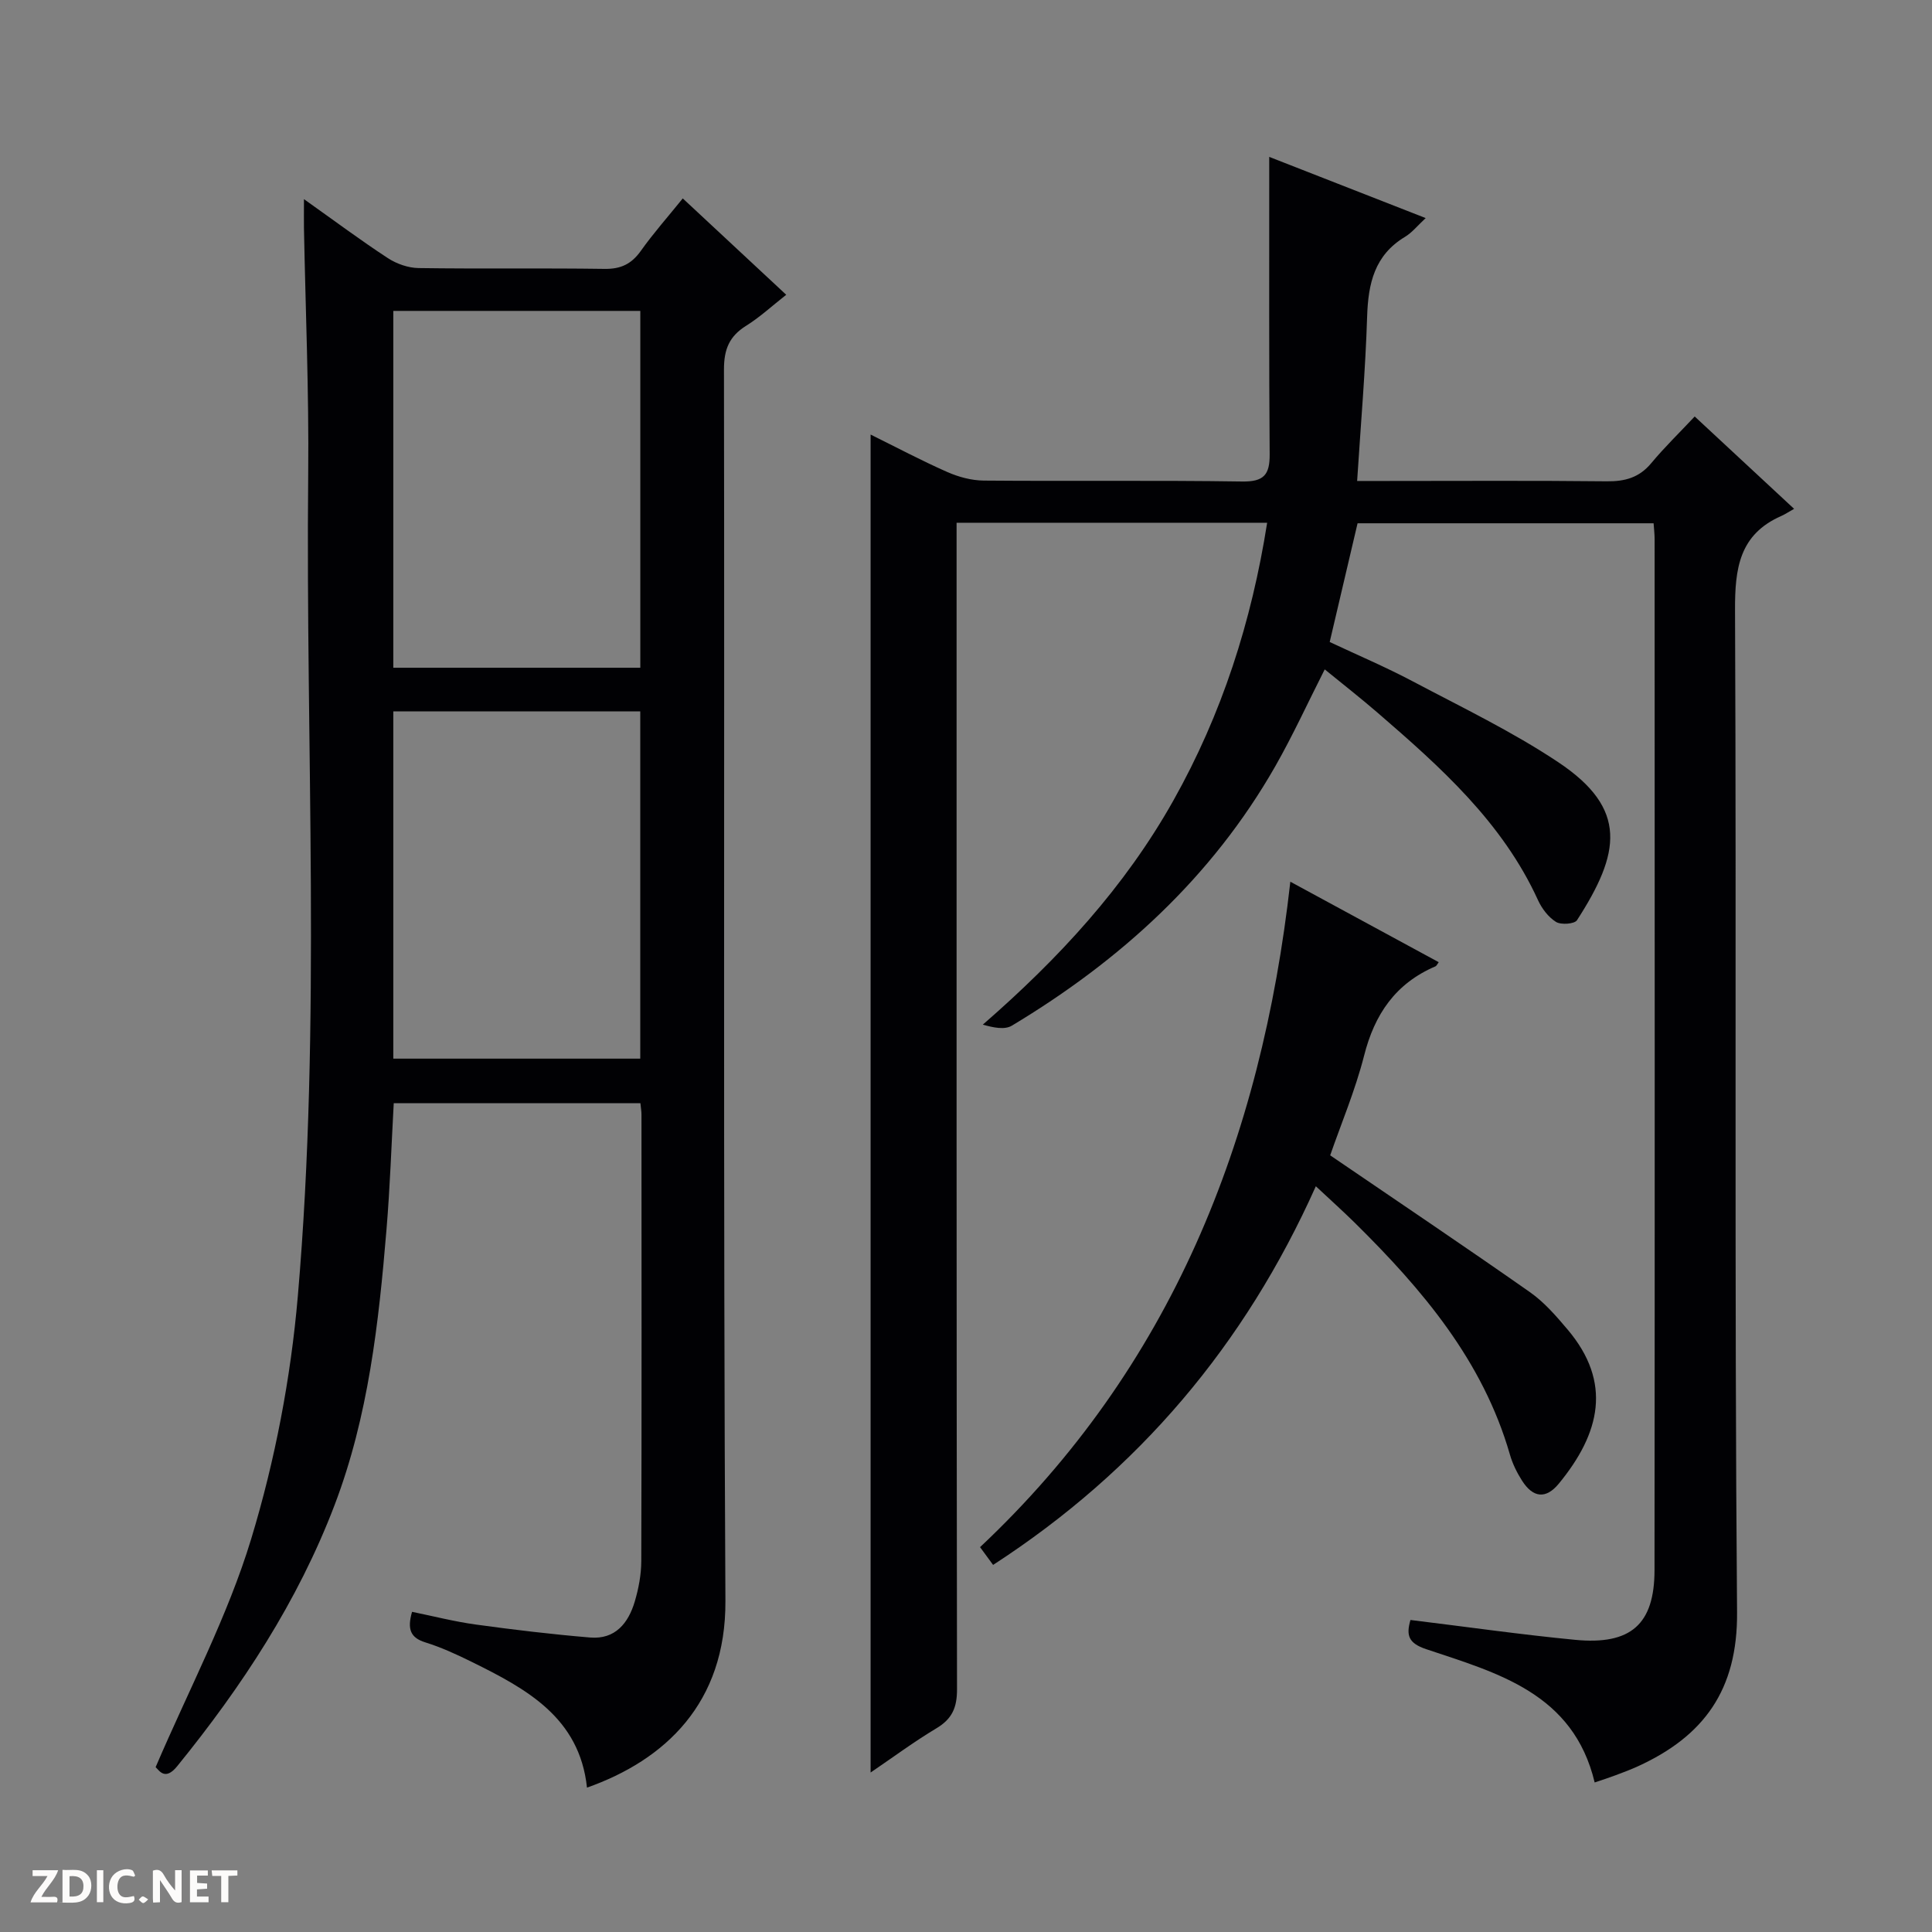
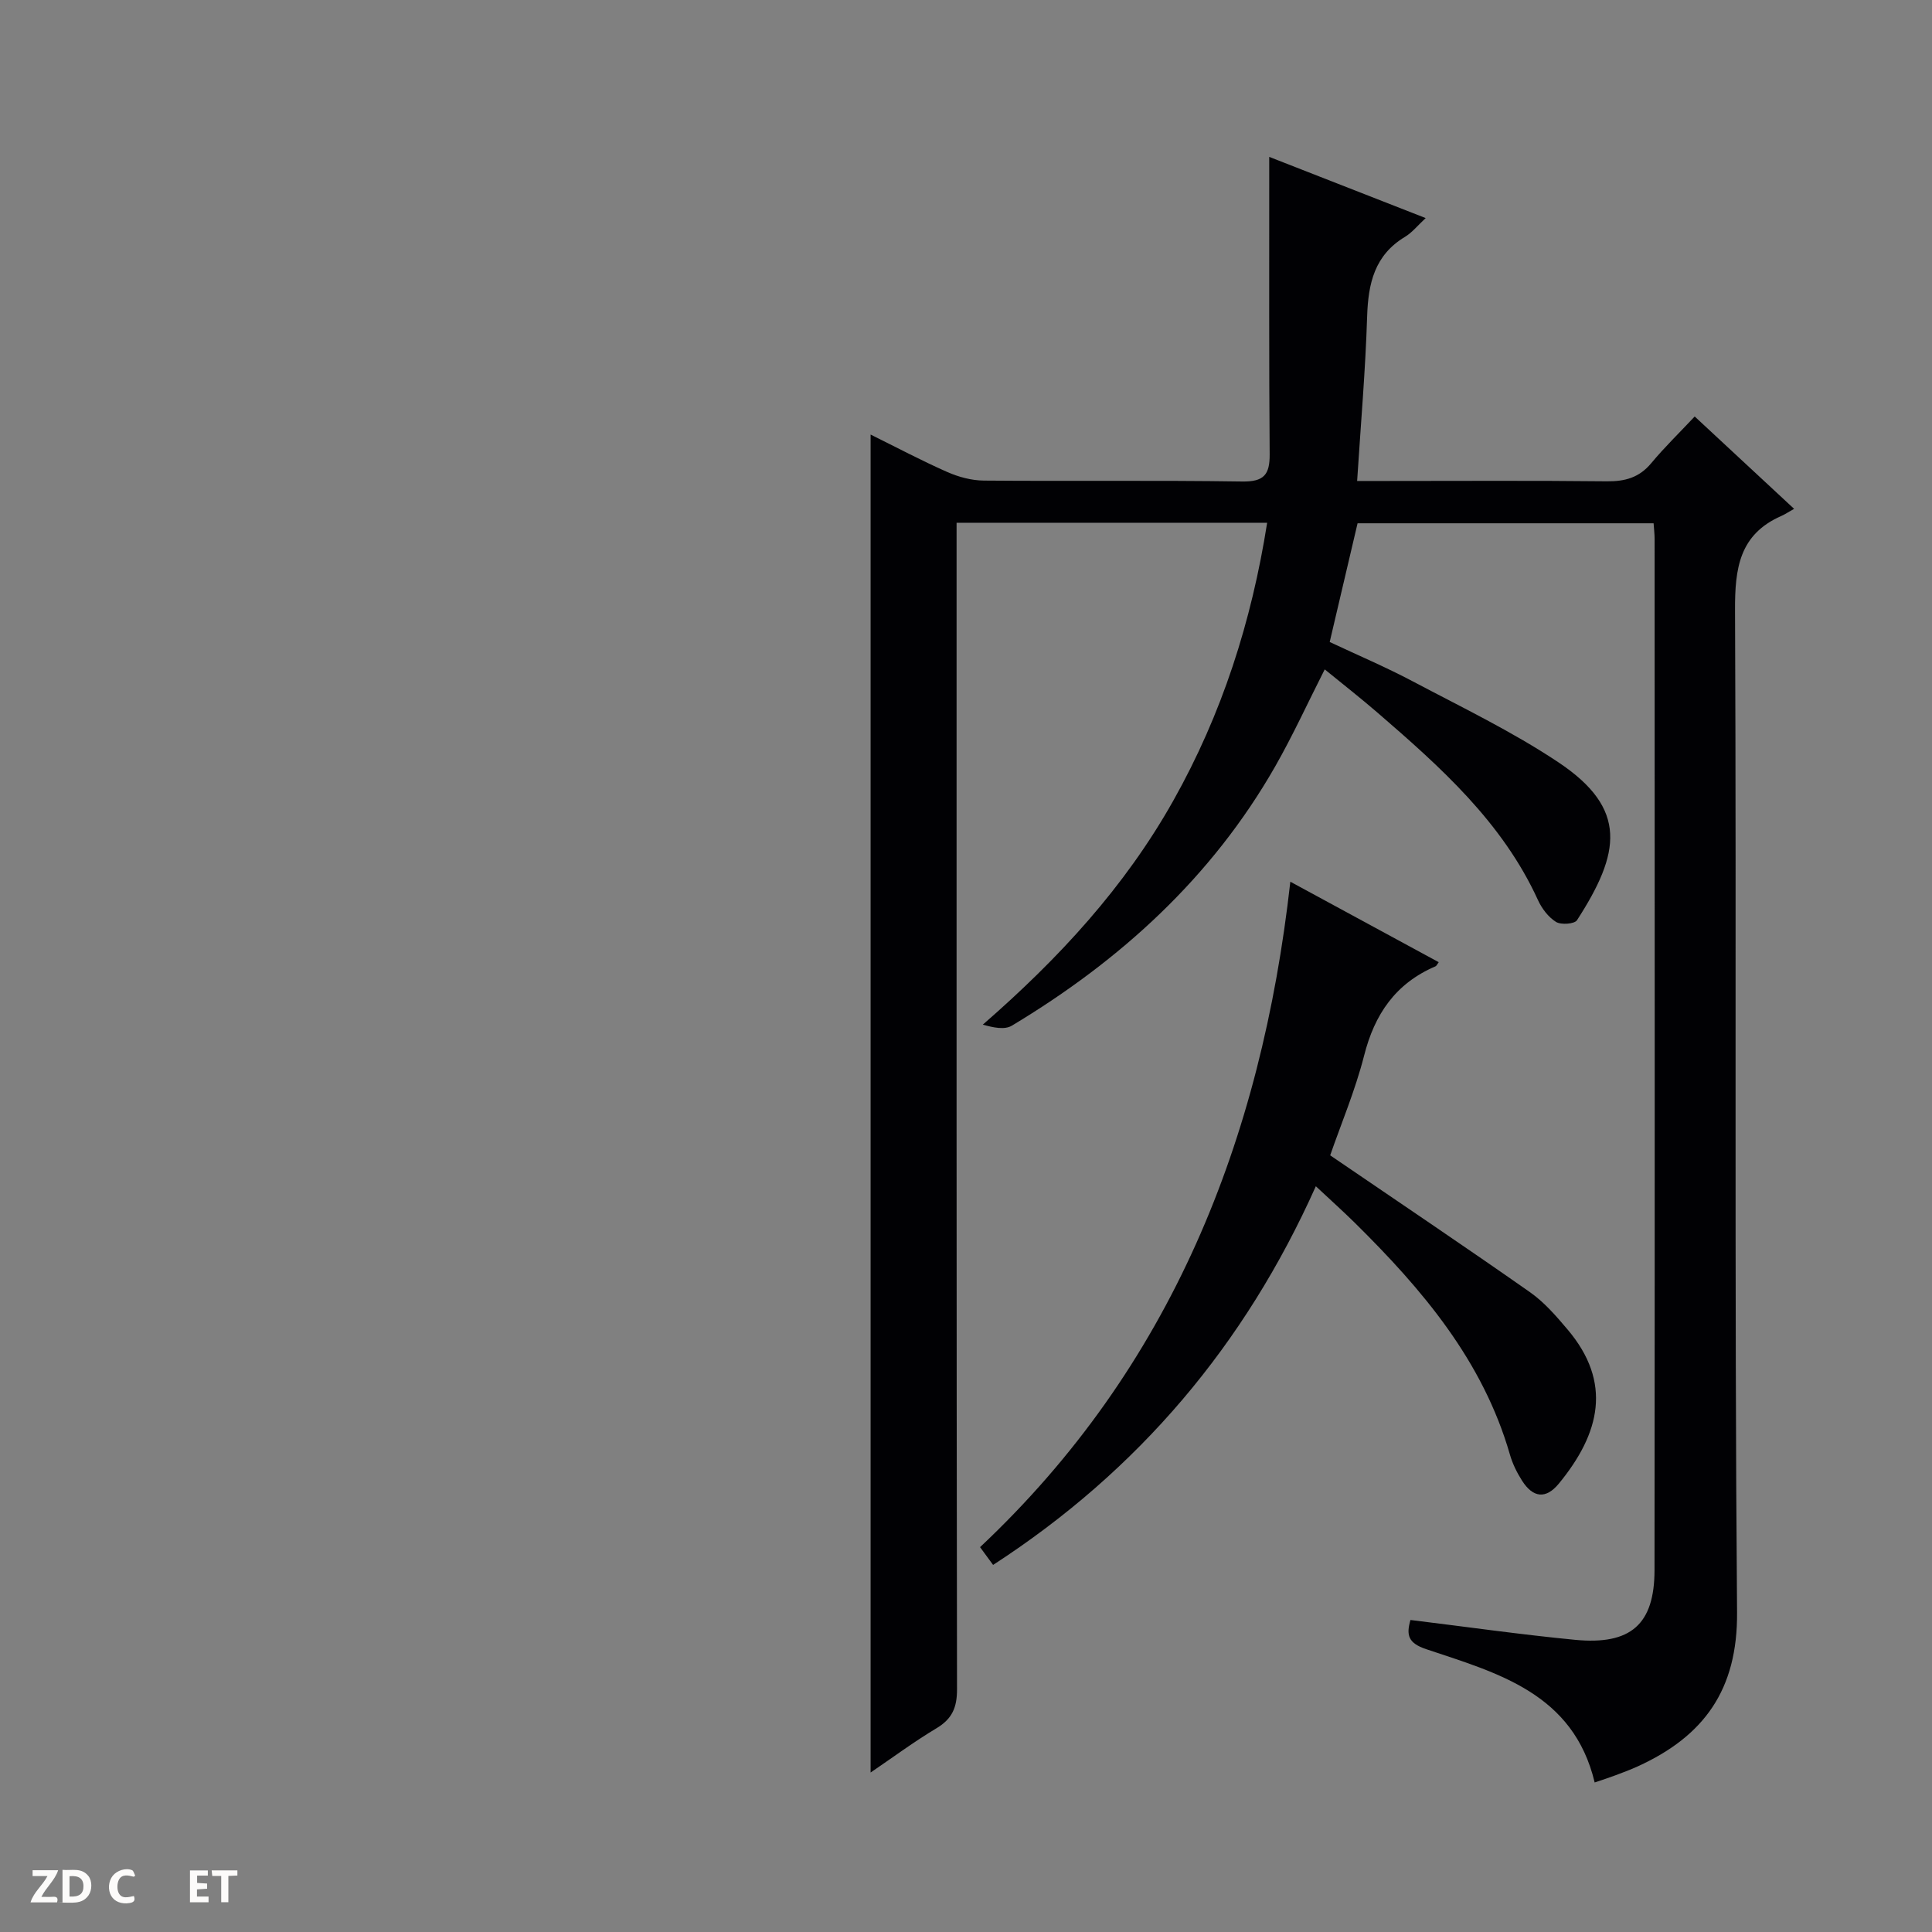
<svg xmlns="http://www.w3.org/2000/svg" enable-background="new 0 0 400 400" viewBox="0 0 400 400">
  <rect x="0" y="0" width="400" height="400" fill="#808080" stroke="none" />
  <g fill="#fcfbfa">
-     <path d="m37.59 393.81c-.92.31-1.52.05-2-.78-.7-1.2-1.52-2.34-2.47-3.78v4.59c-.55.03-.95.05-1.41.07-.03-.37-.06-.64-.06-.91 0-1.91 0-3.81 0-5.7 1.13-.41 1.77-.03 2.29.91.62 1.11 1.38 2.14 2.31 3.19v-4.2h1.35v6.61z" />
-     <path d="m12.94 393.88v-6.75c1.9.19 3.93-.54 5.37 1.29.8 1.01.78 2.88.03 3.97-1.37 1.97-3.4 1.51-6.4 1.49m2.45-1.22c2.04.12 2.92-.58 2.89-2.21-.03-1.51-.98-2.19-2.89-2z" />
+     <path d="m12.94 393.88v-6.75c1.9.19 3.93-.54 5.37 1.29.8 1.01.78 2.88.03 3.97-1.37 1.97-3.4 1.51-6.4 1.49m2.45-1.22c2.04.12 2.92-.58 2.89-2.21-.03-1.51-.98-2.19-2.89-2" />
    <path d="m11.81 393.87h-5.49c.68-2.18 2.47-3.48 3.51-5.45h-3.08v-1.21h5.29c-.71 2.13-2.44 3.48-3.47 5.51.86 0 1.63.04 2.39-.01.79-.05 1.14.21.85 1.16" />
    <path d="m39.33 393.86v-6.61h3.7v1.07h-2.22v1.52c.68.04 1.34.09 2.07.13v1.07c-.72.05-1.38.09-2.1.14v1.48h2.4v1.19h-3.85z" />
    <path d="m27.71 388.56c-1.15-.3-2.46-.61-3.1.64-.37.73-.41 1.93-.06 2.67.63 1.35 1.99.93 3.17.68.35.94-.01 1.32-.93 1.46-1.62.25-3.05-.27-3.76-1.48-.73-1.24-.6-3.03.31-4.17.88-1.11 2.71-1.7 4-1.16.32.13.44.74.65 1.12-.1.08-.19.16-.28.24" />
    <path d="m49.15 387.24v1.07c-.59.02-1.17.05-1.87.08v5.44h-1.48v-5.44h-1.85c-.05-.4-.08-.73-.13-1.15z" />
-     <path d="m20.06 387.21h1.33v6.62h-1.33z" />
-     <path d="m30.68 393.25c-.39.38-.8.79-1.05.76-.32-.05-.6-.45-.9-.7.26-.24.51-.64.8-.67.29-.04.62.3 1.15.61" />
  </g>
  <path d="m292.02 335.4c11.72 1.43 22.89 3.03 34.1 4.11 11.53 1.11 16.42-3.21 16.43-14.45.07-71.15.03-142.31.02-213.46 0-.98-.12-1.95-.21-3.26-20.44 0-40.67 0-61.29 0-1.85 7.89-3.74 15.92-5.77 24.58 5.66 2.66 11.6 5.18 17.28 8.19 10.13 5.36 20.53 10.36 30.03 16.69 14.52 9.67 12.86 18.83 3.89 32.72-.51.79-3.31 1-4.35.35-1.59-.99-2.94-2.78-3.74-4.54-7.36-16.1-20.16-27.51-33.16-38.74-3.51-3.03-7.16-5.89-10.98-9-3.52 6.94-6.6 13.68-10.26 20.1-13.12 22.97-32.05 40.17-54.51 53.66-1.51.91-3.86.4-6.02-.21 15.73-13.69 29.38-28.46 39.46-46.41 10.05-17.89 16.18-37 19.41-57.5-21.56 0-42.65 0-64.3 0v6.06c0 78.49-.03 156.97.09 235.46.01 3.78-1.01 6.12-4.24 8.06-4.65 2.78-9.02 6.03-13.65 9.17 0-92.44 0-184.45 0-277.01 5.24 2.59 10.46 5.36 15.84 7.74 2.35 1.04 5.05 1.77 7.6 1.79 17.83.15 35.66-.08 53.49.19 4.51.07 5.72-1.42 5.69-5.63-.15-19.16-.08-38.32-.09-57.48 0-1.12 0-2.23 0-4.1 11.06 4.33 21.51 8.42 32.39 12.67-1.64 1.52-2.79 2.98-4.27 3.88-6.33 3.8-7.63 9.66-7.85 16.5-.35 11.11-1.31 22.2-2.07 34.05h5.71c15.33 0 30.66-.1 45.99.07 3.77.04 6.7-.77 9.18-3.74 2.75-3.31 5.86-6.32 9.01-9.68 7 6.5 13.4 12.45 20.58 19.12-1.21.68-1.91 1.15-2.66 1.48-8.7 3.83-9.61 10.87-9.57 19.52.31 69.15-.15 138.31.42 207.46.13 16.07-6.87 25.64-20.52 31.88-1.51.69-3.06 1.27-4.61 1.85-1.38.52-2.78.97-4.35 1.5-4.42-18.48-20.07-22.64-34.86-27.59-3.79-1.26-4.17-2.95-3.28-6.05z" fill="#010104" />
-   <path d="m62.93 41.23c6.48 4.6 11.81 8.58 17.37 12.21 1.82 1.19 4.22 2.03 6.36 2.06 12.83.19 25.66-.02 38.49.17 3.38.05 5.58-1 7.52-3.72 2.59-3.65 5.58-7.02 8.69-10.87 7.09 6.6 13.98 13.02 21.42 19.95-2.92 2.29-5.45 4.64-8.32 6.43-3.47 2.17-4.57 4.86-4.57 9.01.14 84.99-.17 169.97.3 254.96.12 21.22-12.52 32.97-28.66 38.68-1.54-14.51-12.53-20.44-23.83-26.02-3.12-1.54-6.32-3.02-9.63-4.05-3.13-.97-3.78-2.76-2.76-6.33 4.37.89 8.78 2.03 13.25 2.64 7.85 1.08 15.73 2.02 23.63 2.68 5.19.43 7.92-2.99 9.24-7.48.79-2.68 1.33-5.54 1.34-8.33.09-30.83.05-61.66.04-92.48 0-.65-.12-1.3-.22-2.34-16.95 0-33.83 0-51.07 0-.48 8.67-.77 17.43-1.5 26.16-1.61 19.38-3.75 38.69-10.75 57.05-7.61 19.97-19.18 37.56-32.58 54.06-2.53 3.12-3.74.86-4.47.2 6.9-16.12 14.92-31.22 19.79-47.27 4.93-16.24 8.19-33.3 9.65-50.22 4.89-56.67 1.59-113.52 2.15-170.29.17-16.97-.56-33.95-.88-50.93-.02-1.6 0-3.21 0-5.93zm69.64 23.14c-17.31 0-34.18 0-51.14 0v73.88h51.14c0-24.72 0-49.12 0-73.88zm-51.14 154.81h51.13c0-24.16 0-47.9 0-71.9-17.13 0-34 0-51.13 0z" fill="#010104" />
  <path d="m275.4 239.2c14.29 9.75 27.93 18.91 41.39 28.35 2.94 2.07 5.41 4.93 7.76 7.71 9.28 10.97 6.77 21.47-1.82 31.92-2.68 3.25-5.34 2.93-7.61-.63-1.06-1.66-1.97-3.51-2.51-5.4-5.59-19.42-18.12-34.17-32.09-47.96-2.47-2.44-5.06-4.75-8.09-7.59-14.69 32.82-36.69 58.86-66.82 78.4-.87-1.19-1.7-2.32-2.7-3.68 39.56-37.21 58.24-84.26 64.24-137.77 10.59 5.74 20.63 11.19 30.72 16.66-.32.42-.44.76-.67.86-8.26 3.53-12.62 9.91-14.79 18.54-1.84 7.19-4.77 14.11-7.01 20.59z" fill="#010104" />
</svg>